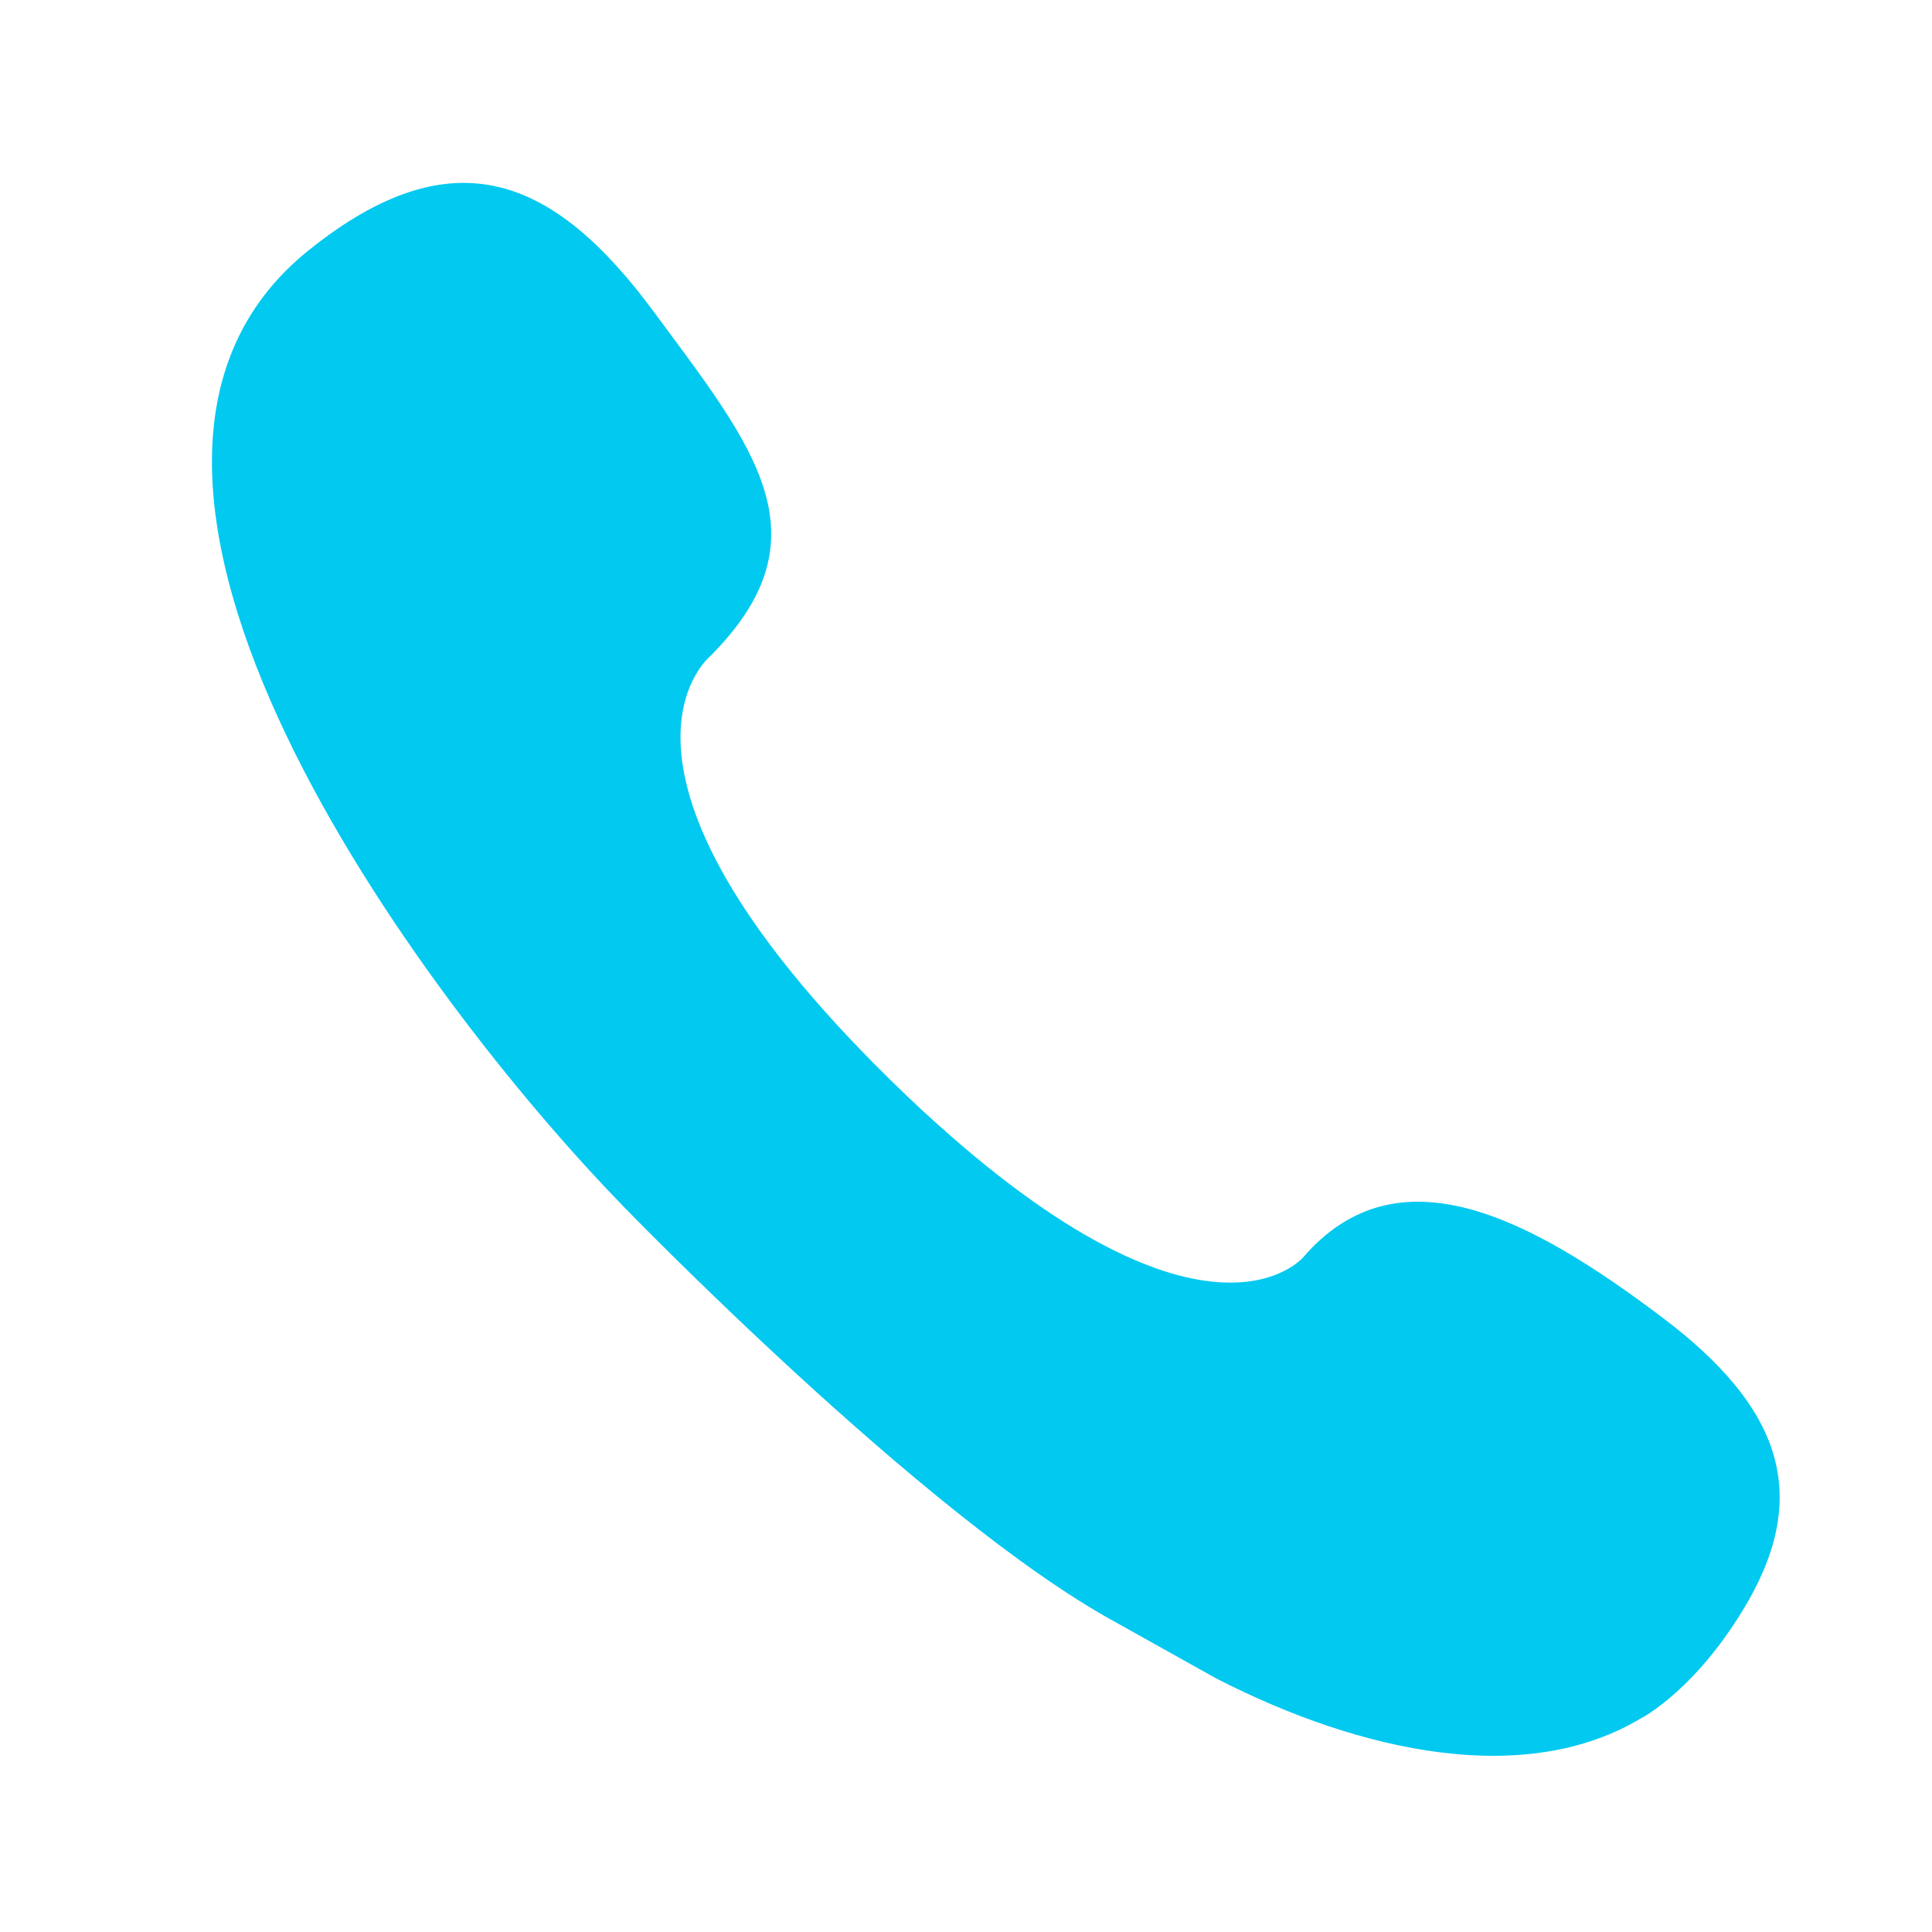
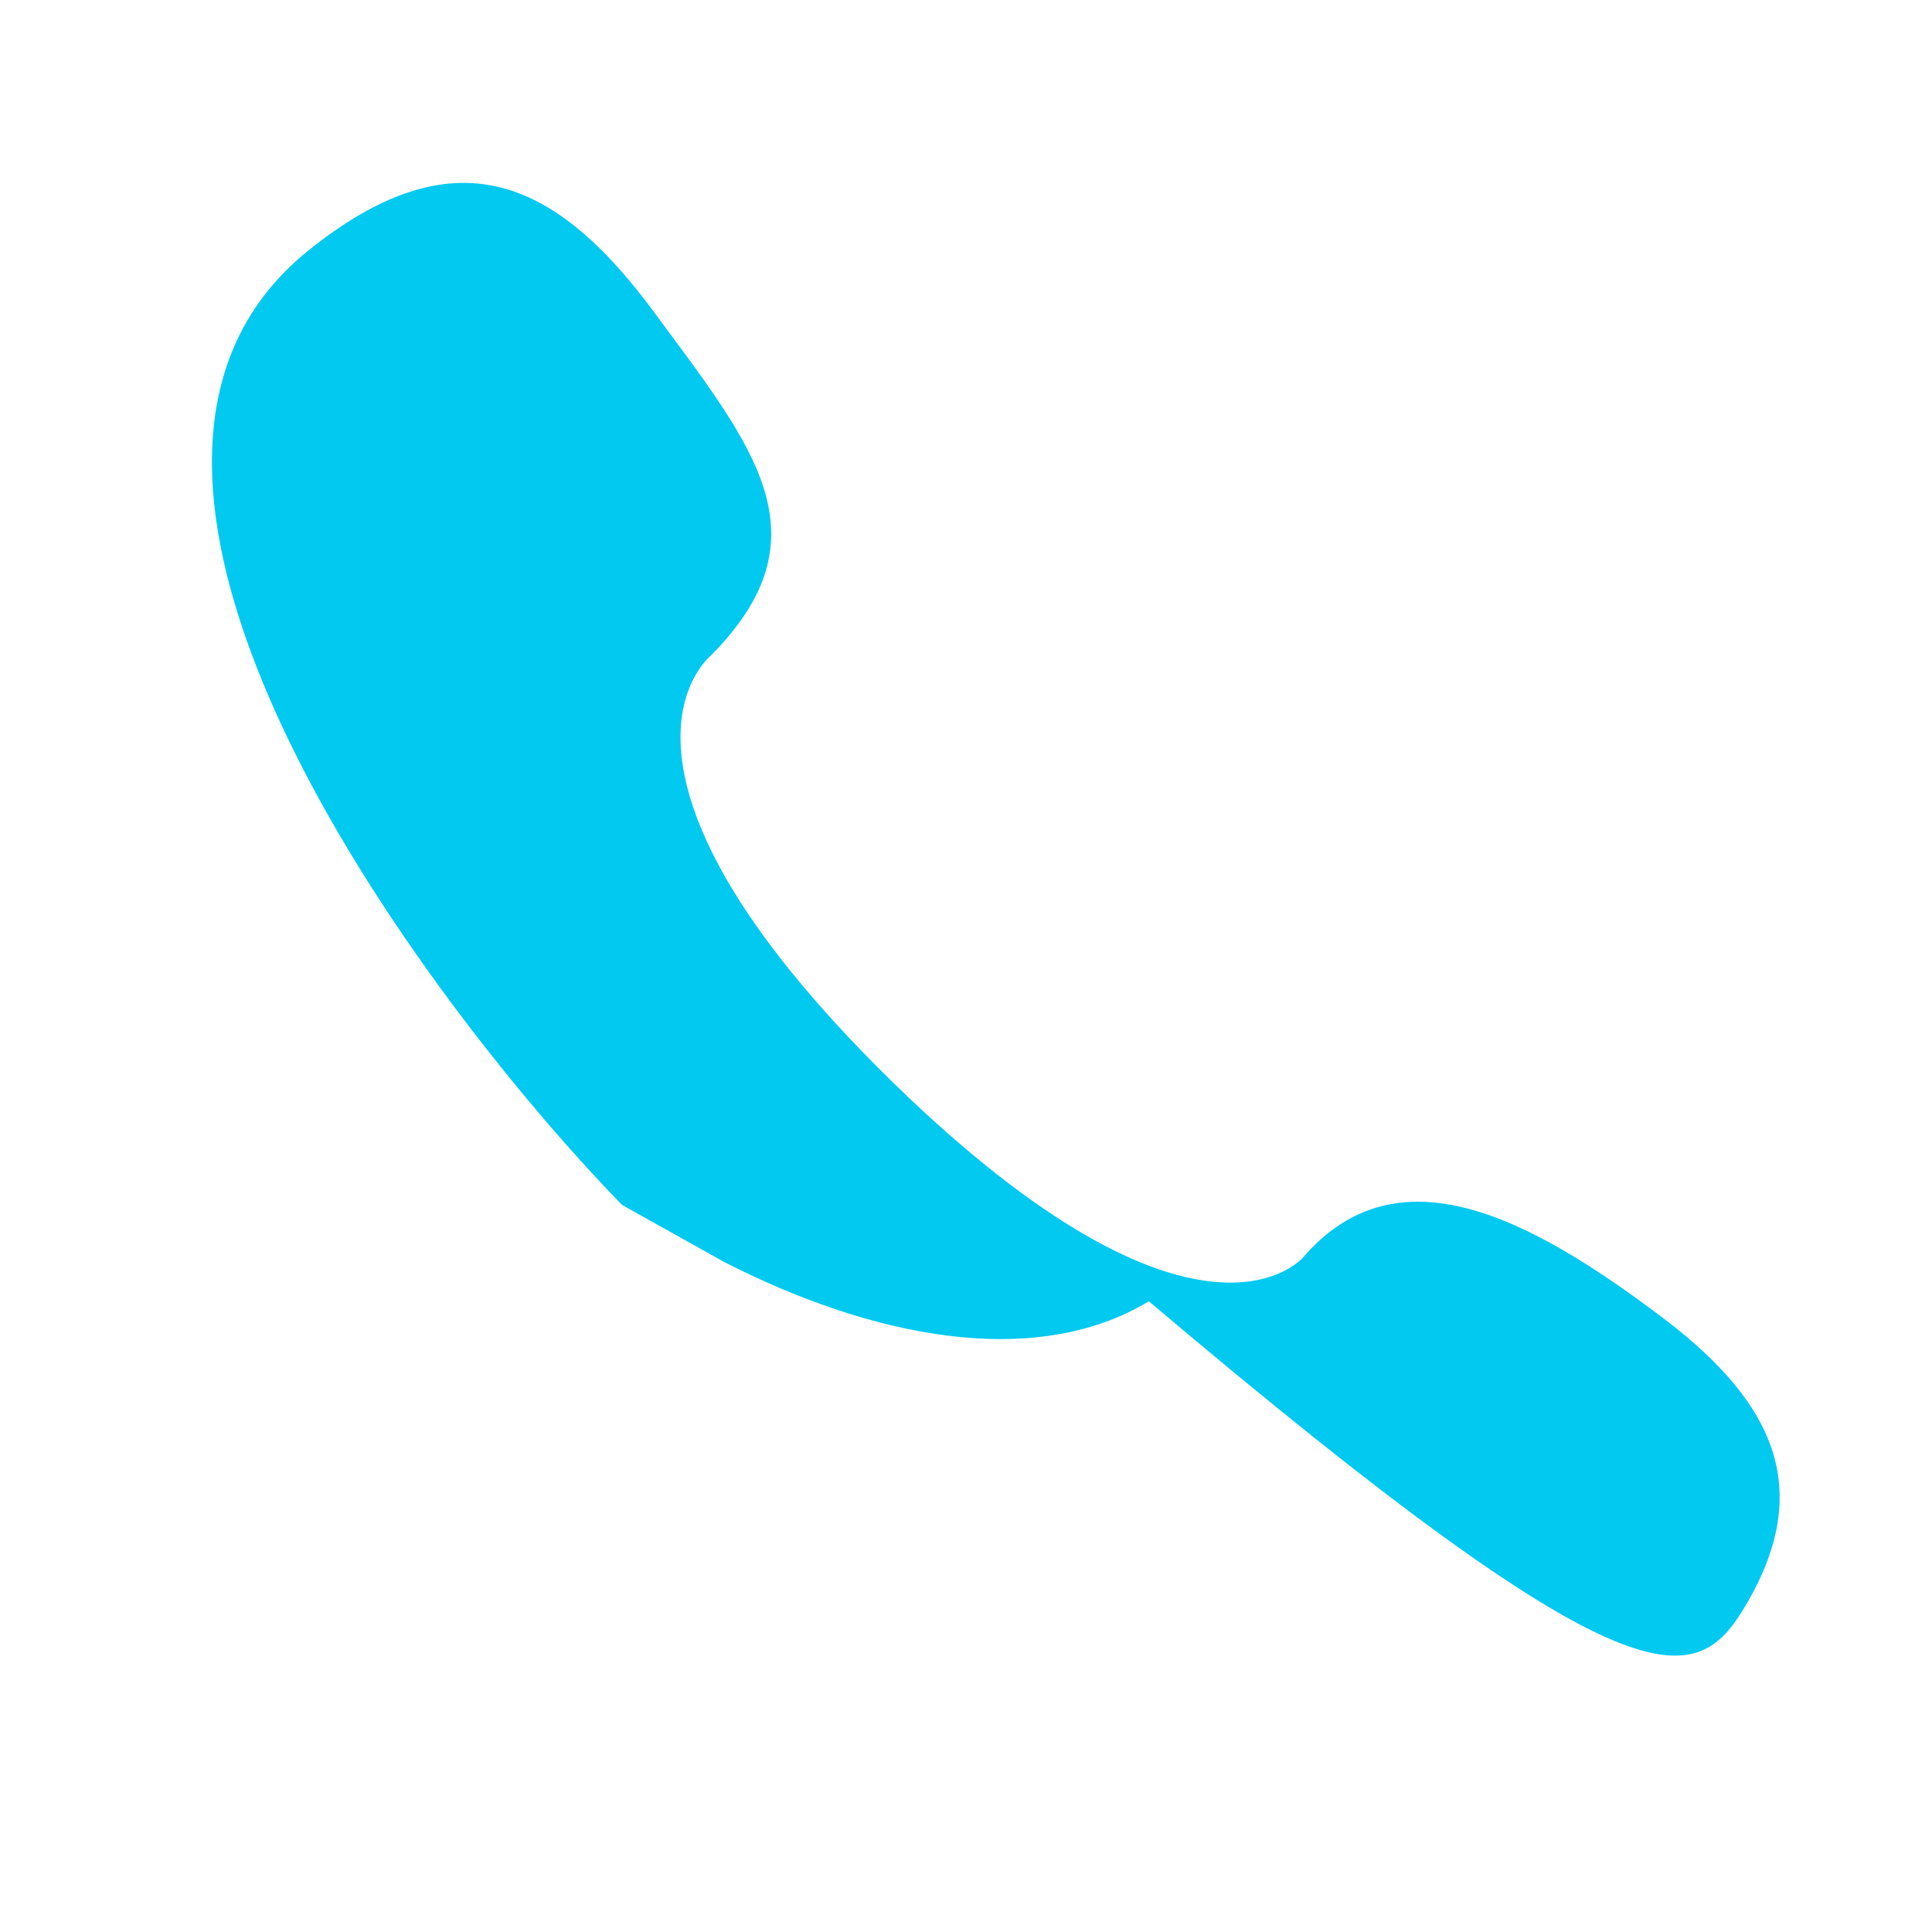
<svg xmlns="http://www.w3.org/2000/svg" version="1.1" id="图层_1" x="0px" y="0px" width="20px" height="20px" viewBox="0 0 20 20" enable-background="new 0 0 20 20" xml:space="preserve">
-   <path fill="#02c9f0" d="M18.093,16.582c0.667-1.16,0.298-2.051-0.884-2.943c-1.387-1.047-2.744-1.752-3.719-0.623  c0,0-1.035,1.232-4.081-1.651C5.868,7.988,7.354,6.791,7.354,6.791C8.586,5.553,7.803,4.629,6.77,3.23  C5.737,1.831,4.693,1.388,3.195,2.591c-2.887,2.319,1.184,7.764,3.242,9.88v0.001c0,0,3.13,3.236,5.099,4.314l1.054,0.589  c1.511,0.775,3.208,1.13,4.402,0.41C16.992,17.786,17.568,17.49,18.093,16.582z" />
+   <path fill="#02c9f0" d="M18.093,16.582c0.667-1.16,0.298-2.051-0.884-2.943c-1.387-1.047-2.744-1.752-3.719-0.623  c0,0-1.035,1.232-4.081-1.651C5.868,7.988,7.354,6.791,7.354,6.791C8.586,5.553,7.803,4.629,6.77,3.23  C5.737,1.831,4.693,1.388,3.195,2.591c-2.887,2.319,1.184,7.764,3.242,9.88v0.001l1.054,0.589  c1.511,0.775,3.208,1.13,4.402,0.41C16.992,17.786,17.568,17.49,18.093,16.582z" />
</svg>